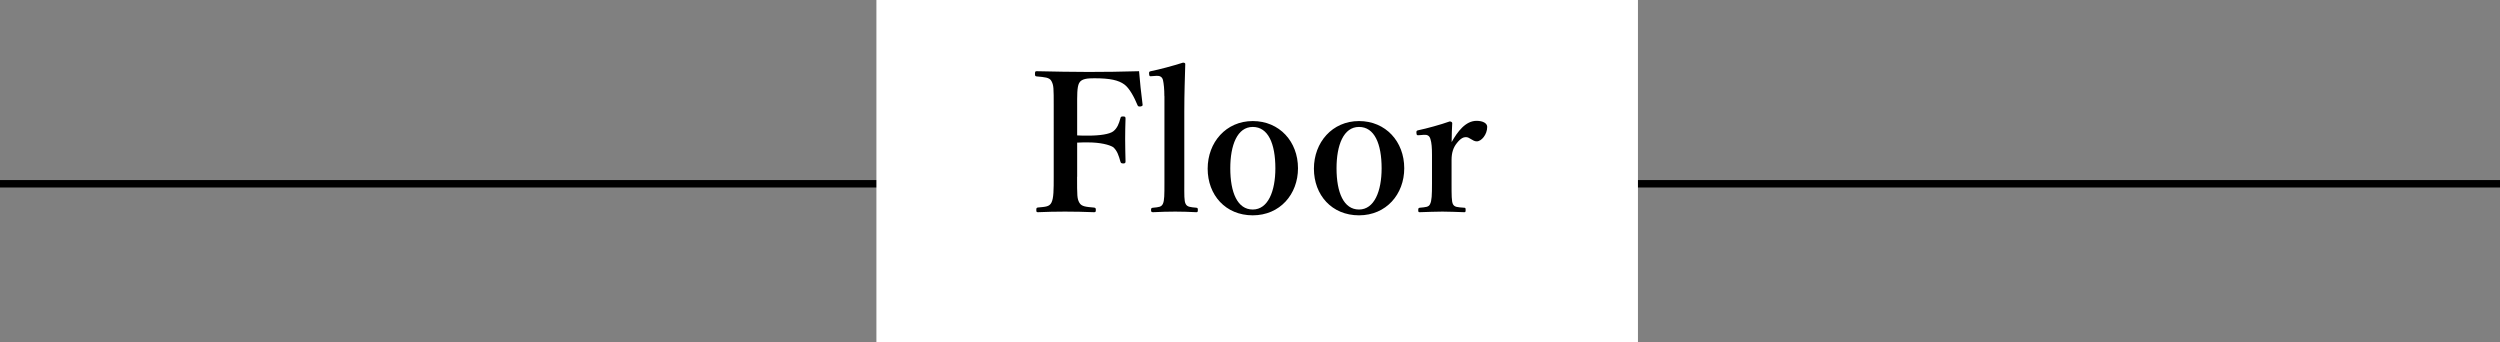
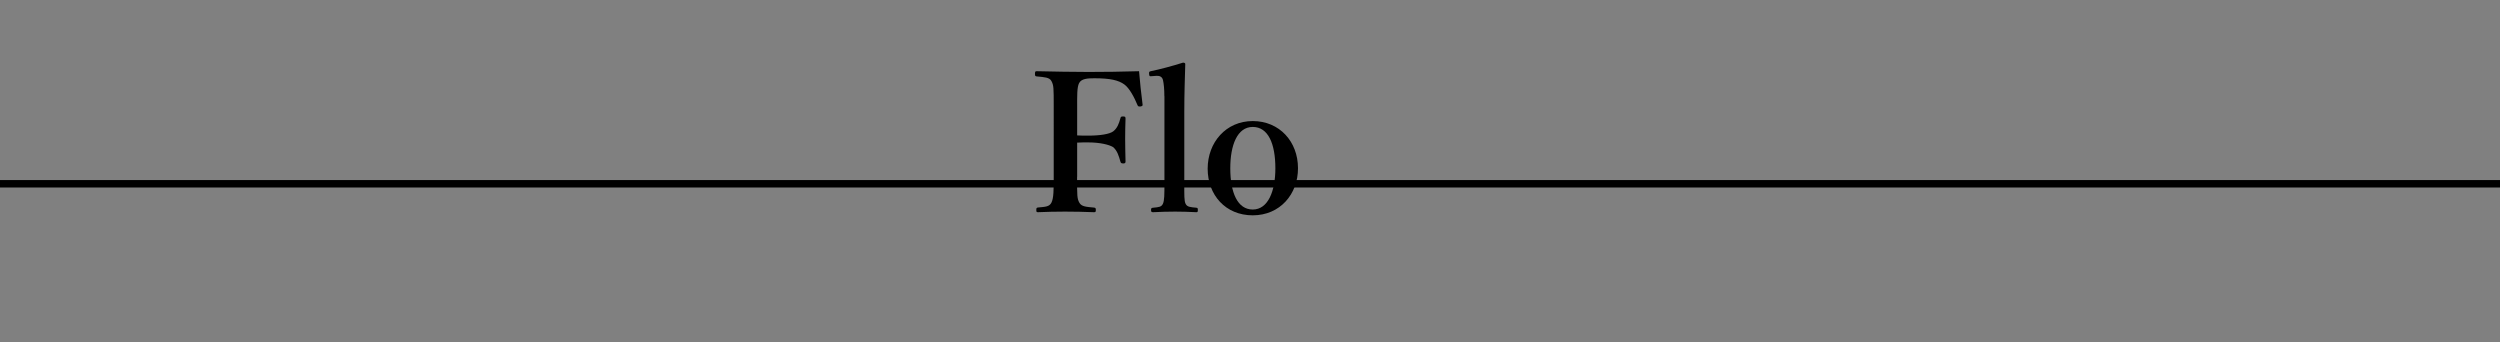
<svg xmlns="http://www.w3.org/2000/svg" id="_イヤー_2" viewBox="0 0 336 45.99">
  <rect x="0" y="0" width="336" height="45.99" fill="#808080" stroke="none" />
  <defs>
    <style>.cls-1{fill:#fff;}.cls-2{fill:none;stroke:#000;stroke-miterlimit:10;}</style>
  </defs>
  <g id="_イヤー_1-2">
    <line class="cls-2" y1="24.7" x2="336" y2="24.7" />
-     <rect class="cls-1" x="117.79" width="102.35" height="45.99" />
    <g>
      <path d="M144.76,23.74c0,2.6,0,2.96,.31,3.51,.29,.52,.91,.55,1.98,.65,.18,.03,.23,.08,.23,.31,0,.29-.05,.31-.26,.31-1.22-.05-2.65-.08-3.9-.08s-2.44,.03-3.61,.08c-.18,0-.23-.03-.23-.29,0-.29,.05-.31,.21-.34,1.04-.1,1.53-.1,1.82-.65,.31-.6,.31-1.74,.31-3.51V14.3c0-2.5,0-2.83-.31-3.41-.26-.49-.91-.52-1.98-.62-.18-.03-.23-.05-.23-.34,0-.31,.05-.36,.23-.36,2.29,.05,4.86,.1,6.97,.1s4.5-.03,6.79-.1c.1,1.33,.29,3.04,.47,4.45,.03,.16,0,.23-.26,.29-.29,.03-.36-.03-.42-.18-.44-1.07-1.09-2.29-1.77-2.78-.78-.57-1.9-.83-4.03-.83-.91,0-1.74,.05-2.05,.65-.29,.55-.26,1.74-.26,3.15v3.88c.42,.03,1.01,.03,1.46,.03,1.66,0,2.89-.21,3.38-.57,.57-.44,.78-1.07,.96-1.72,.05-.21,.08-.29,.36-.29,.31,0,.34,.08,.34,.31-.03,.91-.05,1.79-.05,2.7,0,.96,.03,2.08,.05,3.02,0,.21-.05,.29-.31,.29-.29,0-.34-.1-.39-.29-.18-.65-.42-1.48-.99-1.92-.52-.31-1.72-.62-3.35-.62-.44,0-1.04,0-1.46,.03v4.6Z" />
      <path d="M156.49,12.92c0-.94-.08-1.69-.18-2.13-.1-.47-.44-.62-.86-.6l-.7,.05c-.23,.03-.29,0-.31-.29-.03-.31,.03-.34,.26-.39,1.07-.21,3.02-.73,4.29-1.14,.18,0,.31,.05,.31,.18-.05,1.95-.13,3.85-.13,6.4v9.62c0,1.59-.03,2.39,.18,2.78,.21,.42,.62,.44,1.46,.52,.16,.03,.18,.08,.18,.31,0,.26-.05,.29-.21,.29-.96-.05-1.98-.08-2.83-.08-.91,0-2,.03-2.96,.08-.23,0-.29-.05-.29-.29s.05-.29,.26-.31c.81-.08,1.12-.1,1.33-.52,.21-.44,.21-1.25,.21-2.78V12.92Z" />
      <path d="M174.45,22.62c0,3.48-2.42,6.32-6.08,6.32s-6.06-2.73-6.06-6.27,2.47-6.4,6.06-6.4,6.08,2.76,6.08,6.34Zm-9.1,0c0,3.25,.96,5.54,3.02,5.54s3.04-2.47,3.04-5.54c0-3.3-.96-5.56-3.04-5.56s-3.02,2.44-3.02,5.56Z" />
-       <path d="M188.73,22.62c0,3.48-2.42,6.32-6.08,6.32s-6.06-2.73-6.06-6.27,2.47-6.4,6.06-6.4,6.08,2.76,6.08,6.34Zm-9.1,0c0,3.25,.96,5.54,3.02,5.54s3.04-2.47,3.04-5.54c0-3.3-.96-5.56-3.04-5.56s-3.02,2.44-3.02,5.56Z" />
-       <path d="M190.73,18.17c-.29,.03-.34,0-.36-.29-.03-.29,.03-.34,.31-.39,1.01-.21,2.94-.73,4.16-1.17,.18,0,.34,.1,.34,.23-.03,.73-.08,1.51-.08,2.55,.78-1.4,1.87-2.86,3.35-2.86,.88,0,1.43,.34,1.43,.81,0,1.04-.78,1.95-1.4,1.95-.57,0-.94-.57-1.46-.57-.31,0-.68,.13-1.2,.78-.49,.6-.73,1.3-.73,2.29v3.17c0,1.56,0,2.39,.18,2.76,.21,.42,.62,.42,1.53,.49,.16,0,.18,.05,.18,.34,0,.23-.05,.26-.18,.26-.99-.03-2.08-.08-2.94-.08s-2.08,.05-3.04,.08c-.16,0-.21-.03-.21-.26,0-.29,.05-.31,.21-.34,.78-.08,1.2-.08,1.38-.49,.23-.44,.26-1.25,.26-2.76v-3.85c0-.94-.05-1.64-.21-2.13-.13-.47-.44-.6-.88-.57l-.65,.05Z" />
    </g>
  </g>
</svg>